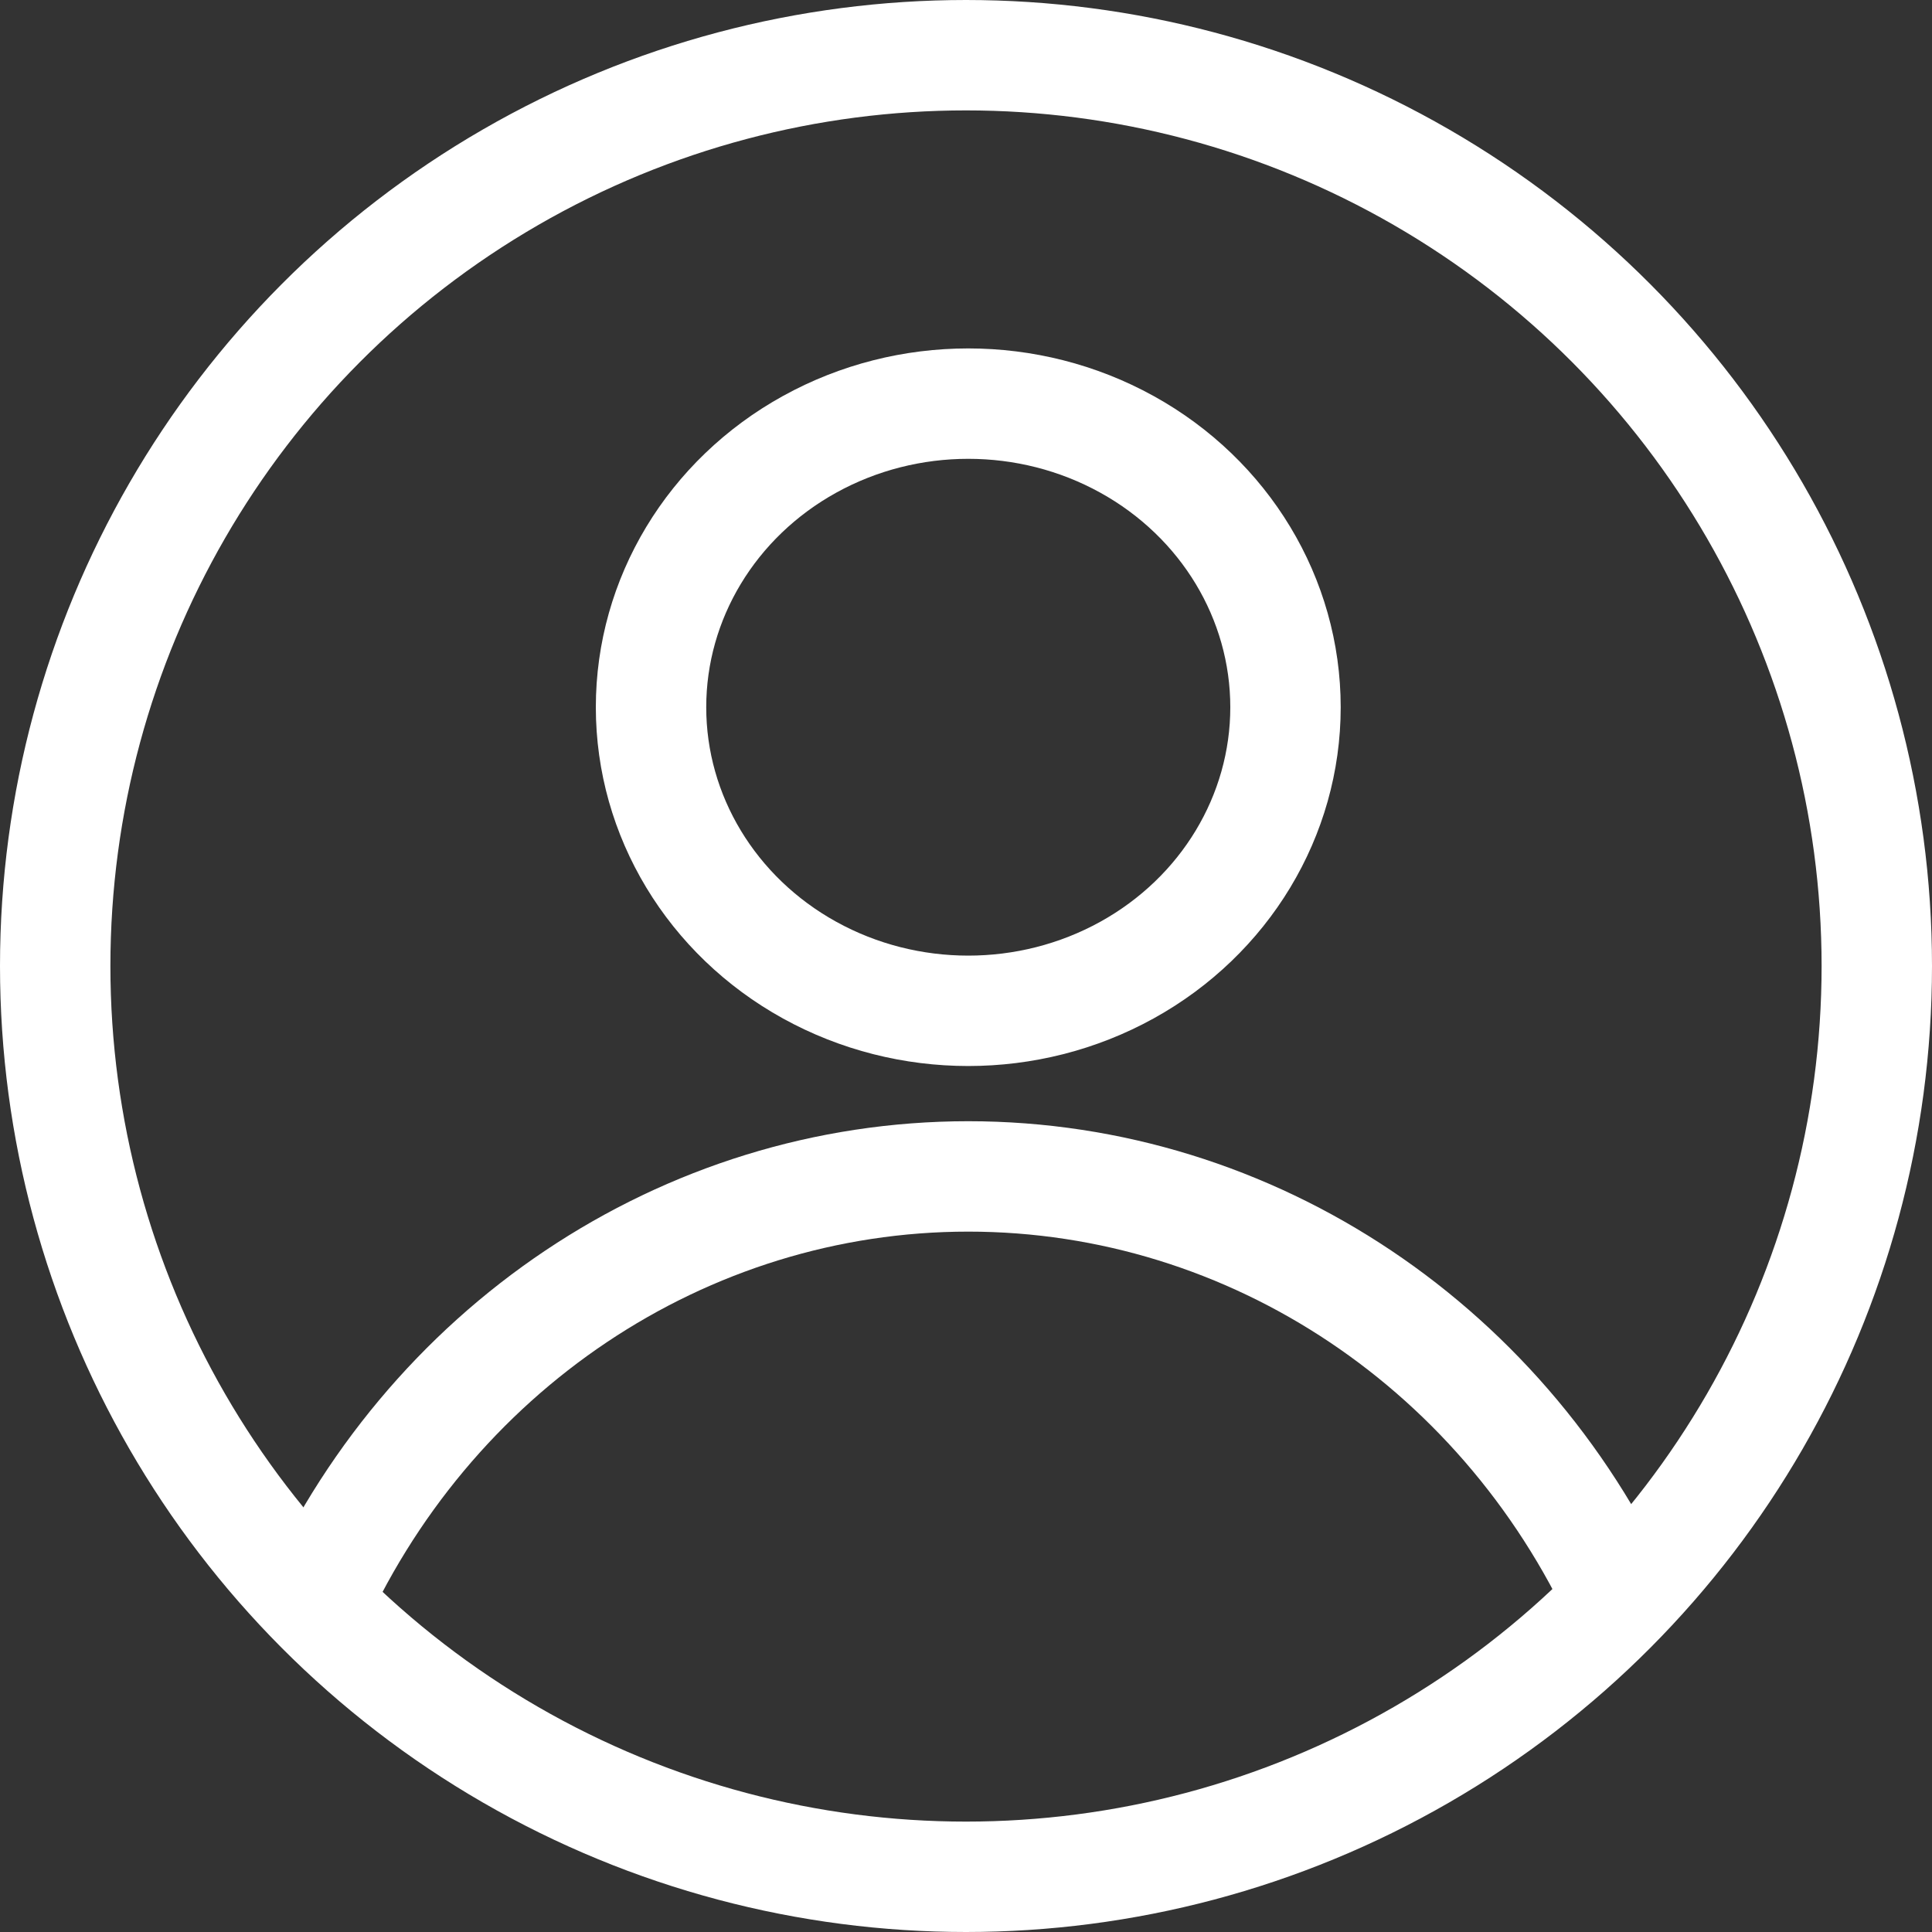
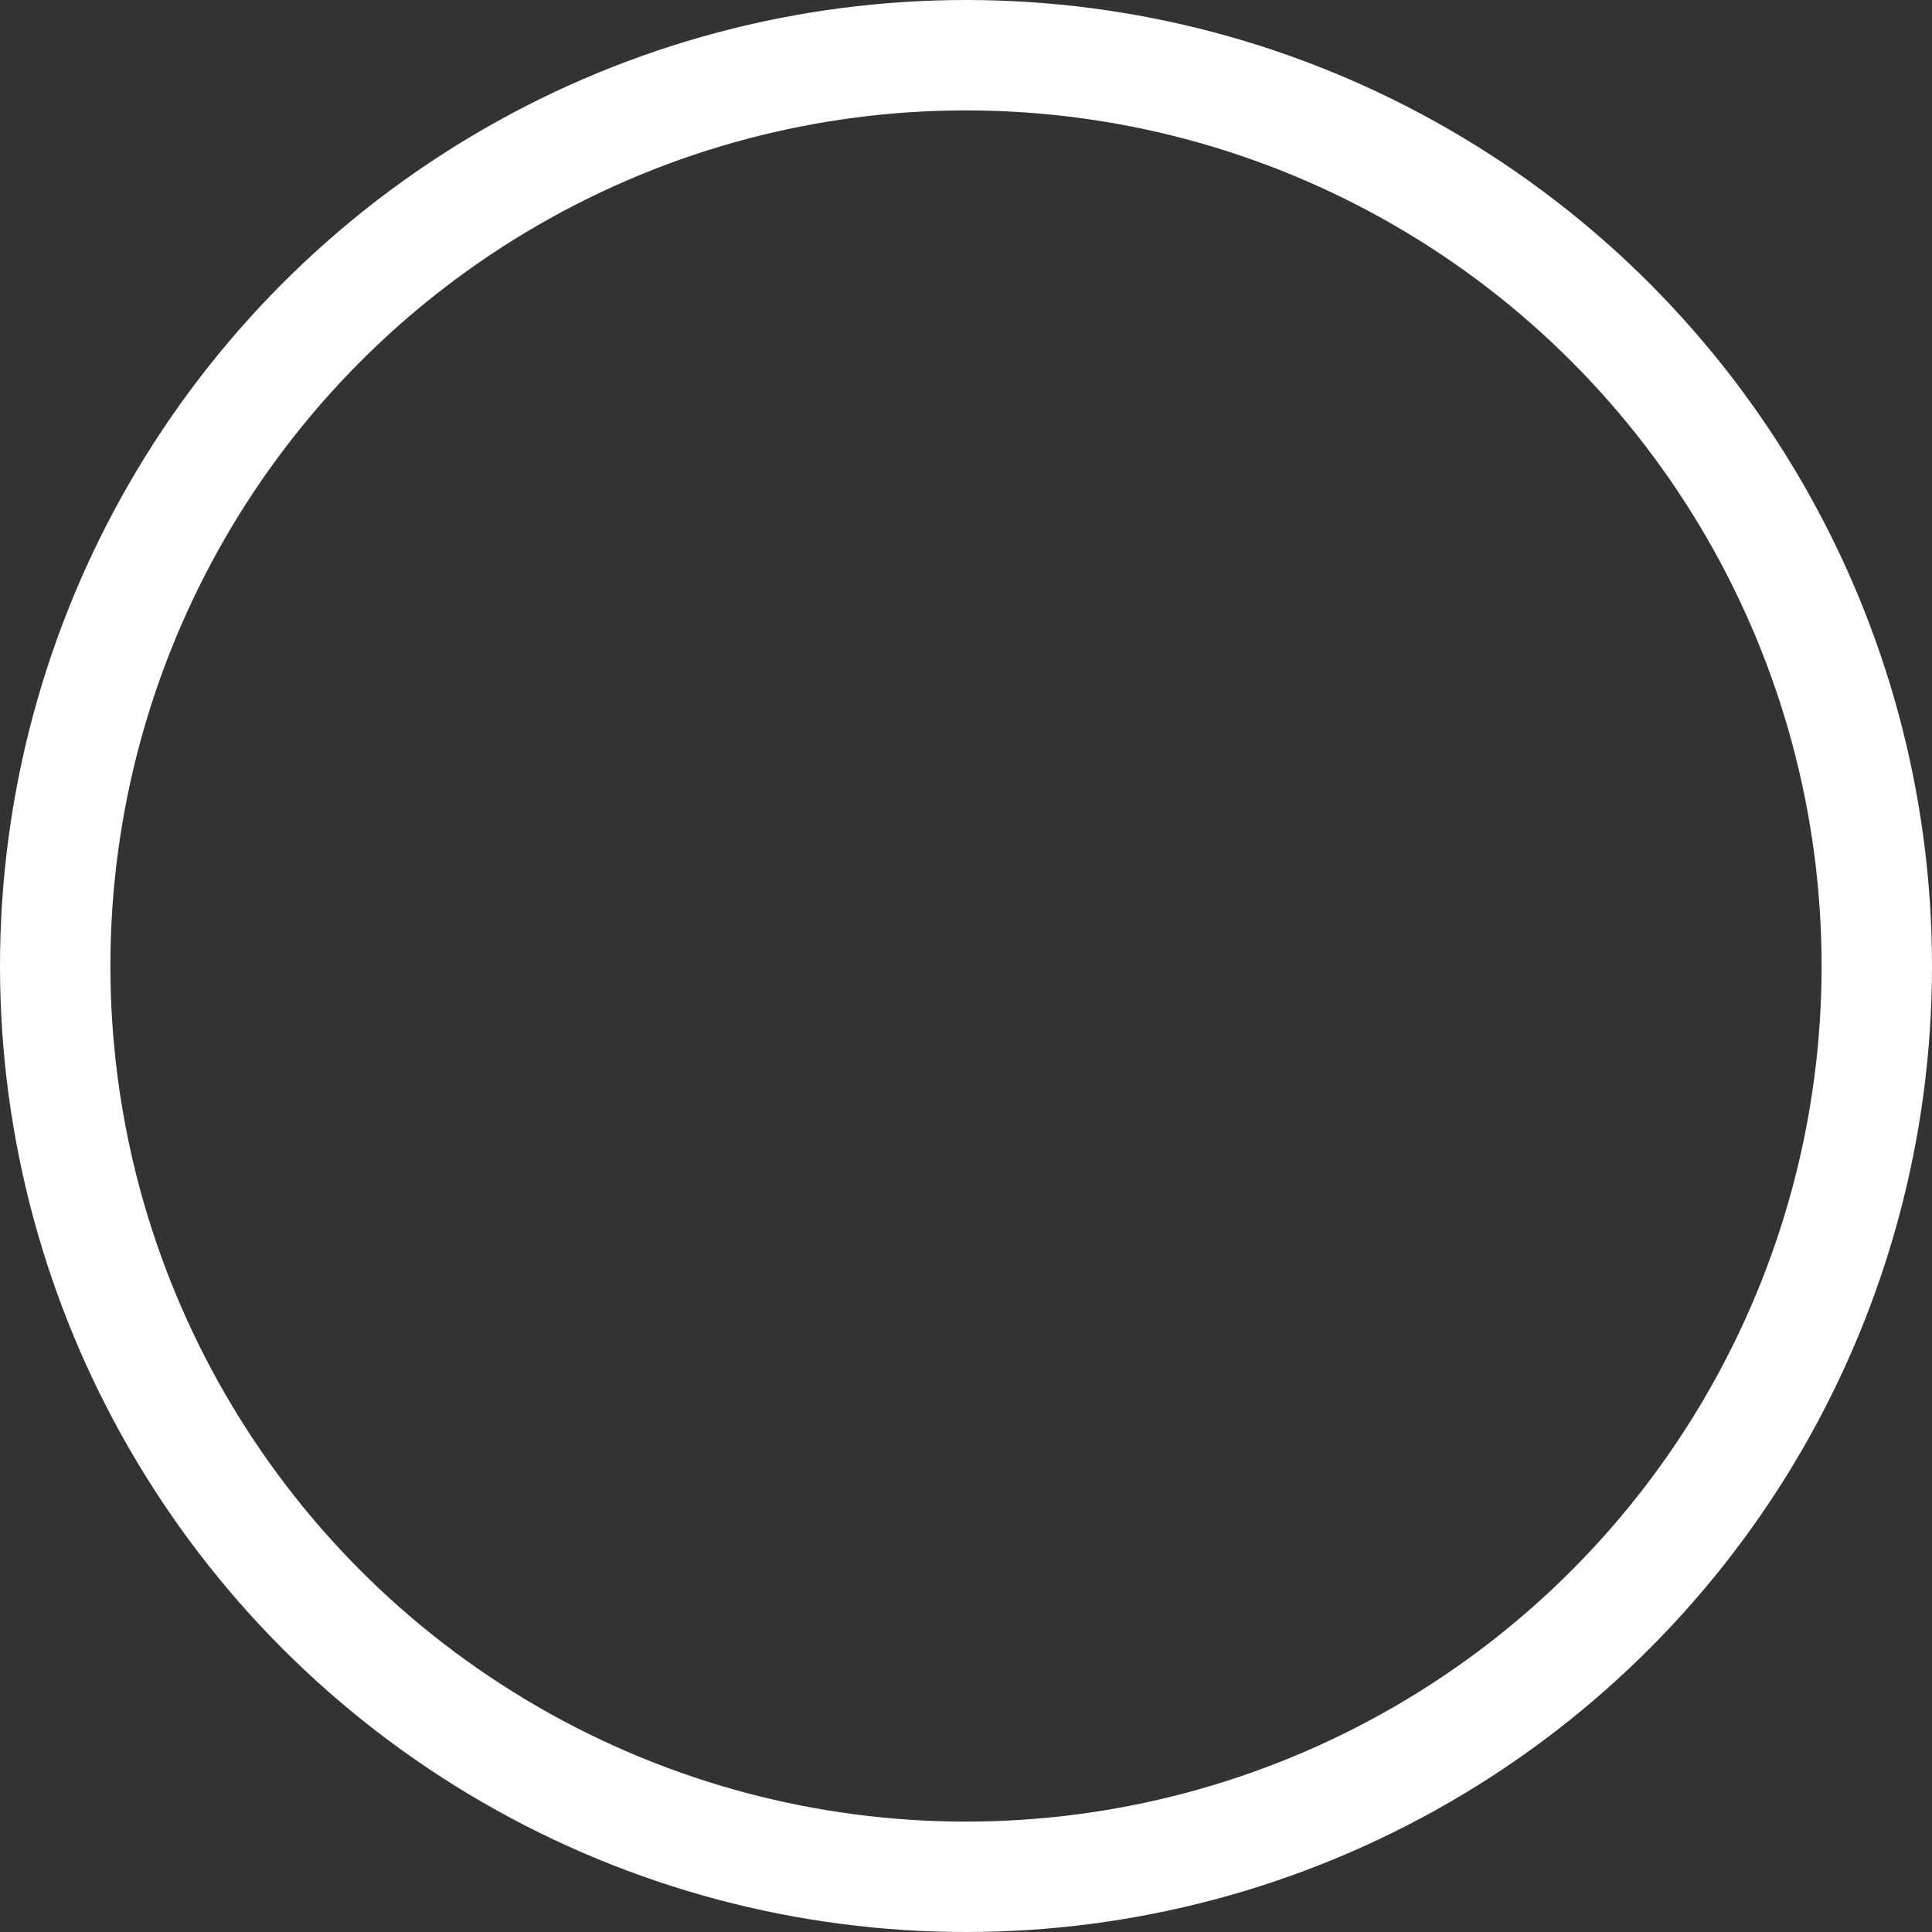
<svg xmlns="http://www.w3.org/2000/svg" width="35px" height="35px" viewBox="0 0 35 35" version="1.1">
  <rect x="0" y="0" width="35" height="35" fill="#333333" stroke="none" />
  <title>Kemp Icons-01</title>
  <g id="Symbols" stroke="none" stroke-width="1" fill="none" fill-rule="evenodd">
    <g id="Icons-/-User-/-Inactive" transform="translate(1, 1)" stroke="#FFFFFF" stroke-width="2">
      <g id="Kemp-Icons-01">
-         <ellipse id="Oval" fill-rule="nonzero" cx="16.541" cy="11.812" rx="5.747" ry="5.5" />
-         <path d="M4.592,28.312 C6.724,23.44 11.395,20.312 16.541,20.312 C21.687,20.312 26.358,23.44 28.49,28.312" id="Path" fill-rule="nonzero" />
        <circle id="Oval" cx="16.5" cy="16.5" r="16.5" />
      </g>
    </g>
  </g>
</svg>